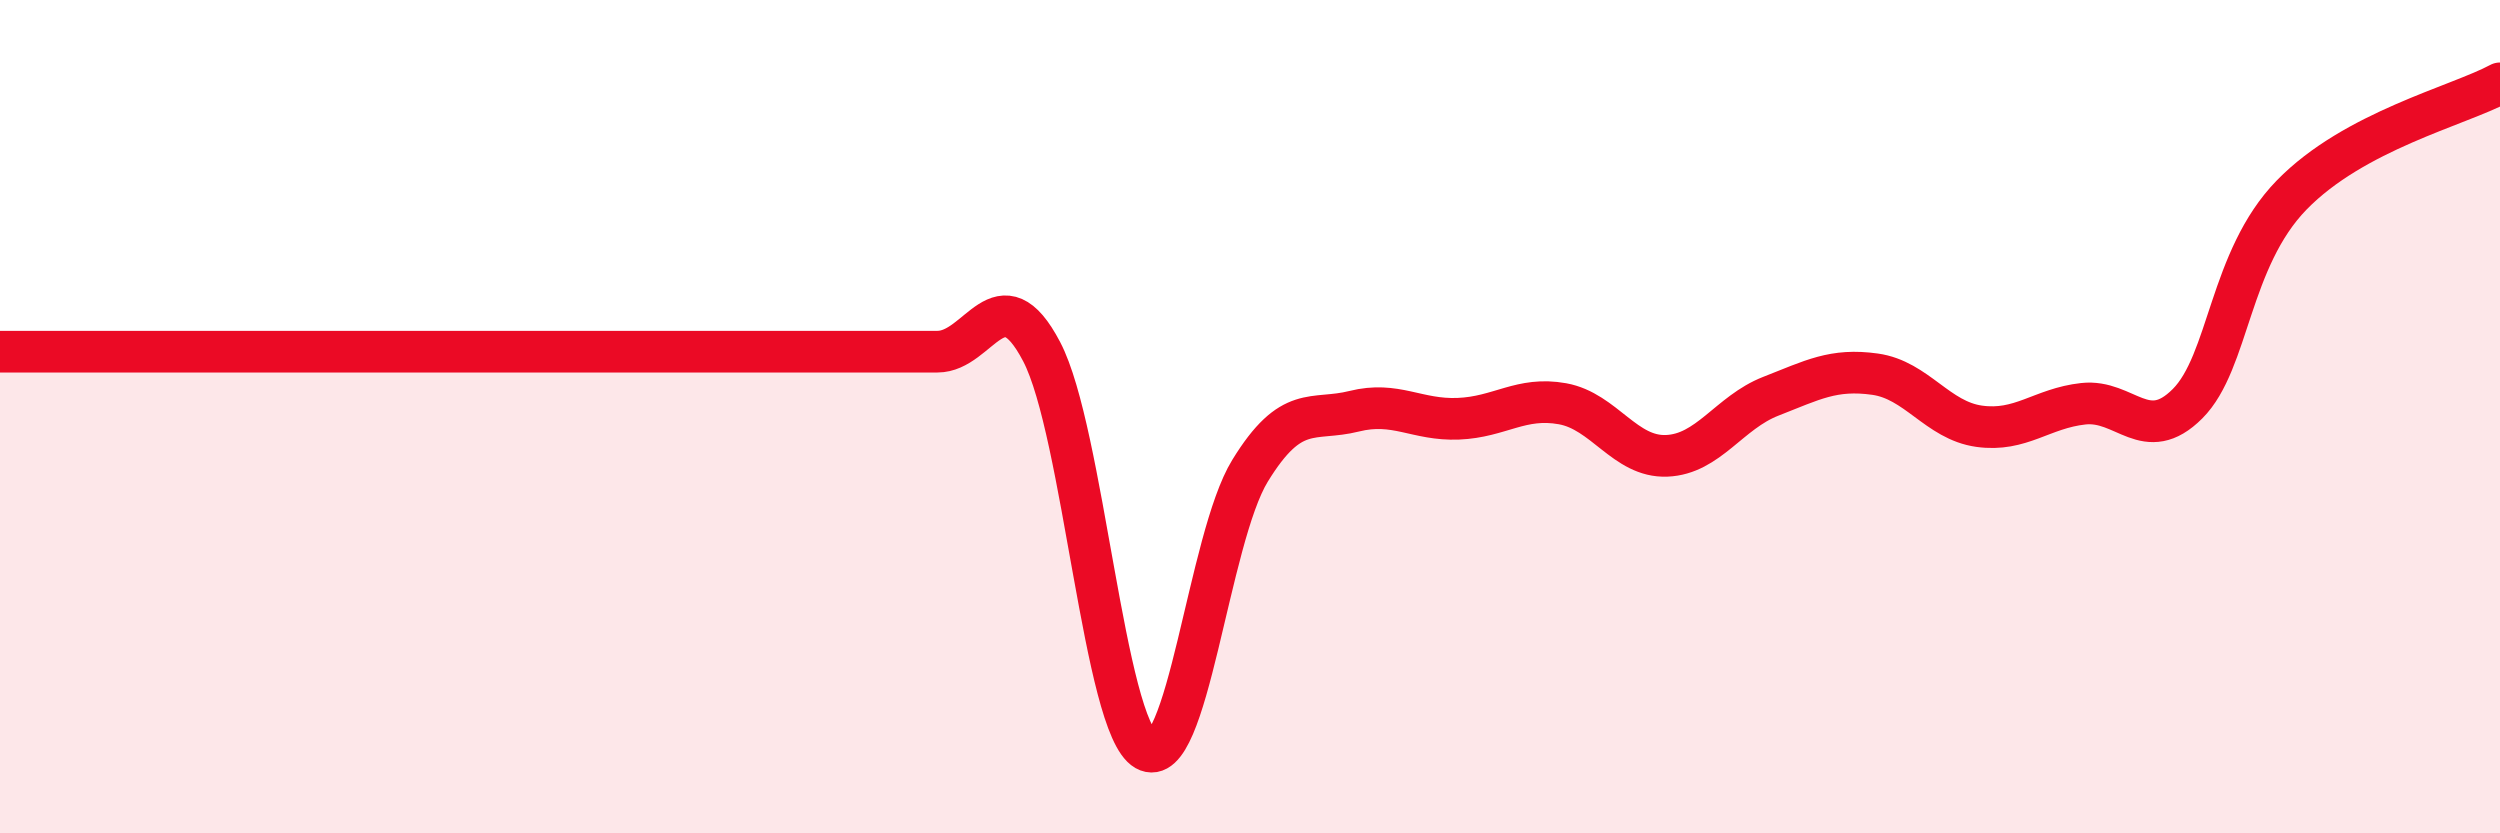
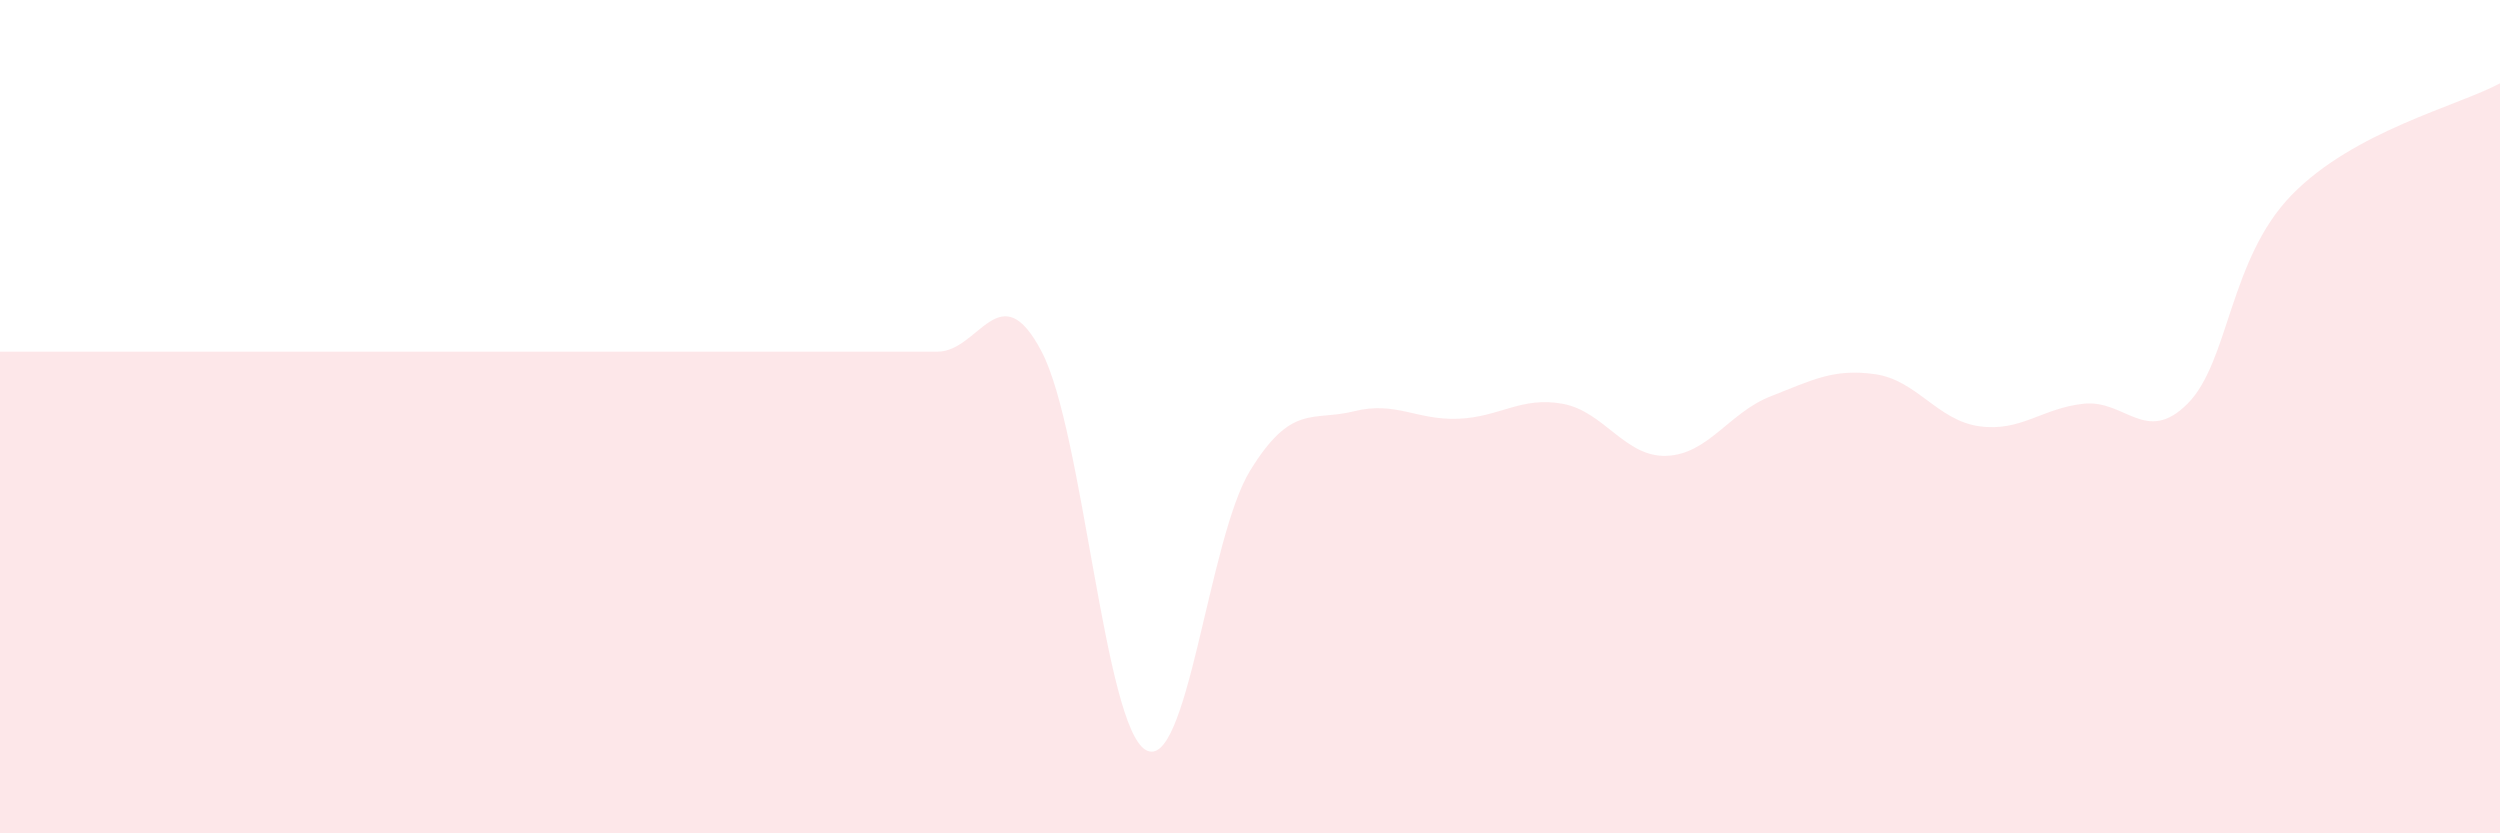
<svg xmlns="http://www.w3.org/2000/svg" width="60" height="20" viewBox="0 0 60 20">
  <path d="M 0,8.44 C 0.5,8.44 1.5,8.44 2.5,8.44 C 3.5,8.44 4,8.44 5,8.44 C 6,8.44 6.5,8.44 7.5,8.44 C 8.5,8.44 9,8.44 10,8.44 C 11,8.44 11.5,8.44 12.5,8.44 C 13.5,8.44 14,8.44 15,8.44 C 16,8.44 16.5,8.44 17.5,8.44 C 18.5,8.44 19,8.44 20,8.44 C 21,8.44 21.5,8.44 22.5,8.44 C 23.5,8.44 24,6.53 25,8.44 C 26,10.35 26.5,17.43 27.5,18 C 28.5,18.57 29,12.93 30,11.3 C 31,9.67 31.5,10.12 32.5,9.87 C 33.5,9.62 34,10.09 35,10.05 C 36,10.01 36.5,9.51 37.5,9.69 C 38.5,9.87 39,10.98 40,10.94 C 41,10.9 41.5,9.9 42.5,9.51 C 43.5,9.12 44,8.84 45,8.98 C 46,9.12 46.5,10.09 47.5,10.23 C 48.5,10.37 49,9.8 50,9.69 C 51,9.58 51.5,10.69 52.5,9.69 C 53.5,8.69 53.5,6.22 55,4.68 C 56.5,3.14 59,2.54 60,2L60 20L0 20Z" fill="#EB0A25" opacity="0.1" stroke-linecap="round" stroke-linejoin="round" />
-   <path d="M 0,8.44 C 0.5,8.44 1.5,8.44 2.5,8.44 C 3.5,8.44 4,8.44 5,8.44 C 6,8.44 6.5,8.44 7.5,8.44 C 8.5,8.44 9,8.44 10,8.44 C 11,8.44 11.5,8.44 12.5,8.44 C 13.5,8.44 14,8.44 15,8.44 C 16,8.44 16.5,8.44 17.5,8.44 C 18.5,8.44 19,8.44 20,8.44 C 21,8.44 21.5,8.44 22.5,8.44 C 23.5,8.44 24,6.53 25,8.44 C 26,10.35 26.5,17.43 27.5,18 C 28.5,18.57 29,12.93 30,11.3 C 31,9.67 31.5,10.12 32.5,9.87 C 33.5,9.62 34,10.09 35,10.05 C 36,10.01 36.5,9.51 37.5,9.69 C 38.5,9.87 39,10.98 40,10.94 C 41,10.9 41.5,9.9 42.5,9.51 C 43.5,9.12 44,8.84 45,8.98 C 46,9.12 46.5,10.09 47.5,10.23 C 48.5,10.37 49,9.8 50,9.69 C 51,9.58 51.5,10.69 52.5,9.69 C 53.5,8.69 53.5,6.22 55,4.68 C 56.5,3.14 59,2.54 60,2" stroke="#EB0A25" stroke-width="1" fill="none" stroke-linecap="round" stroke-linejoin="round" />
</svg>